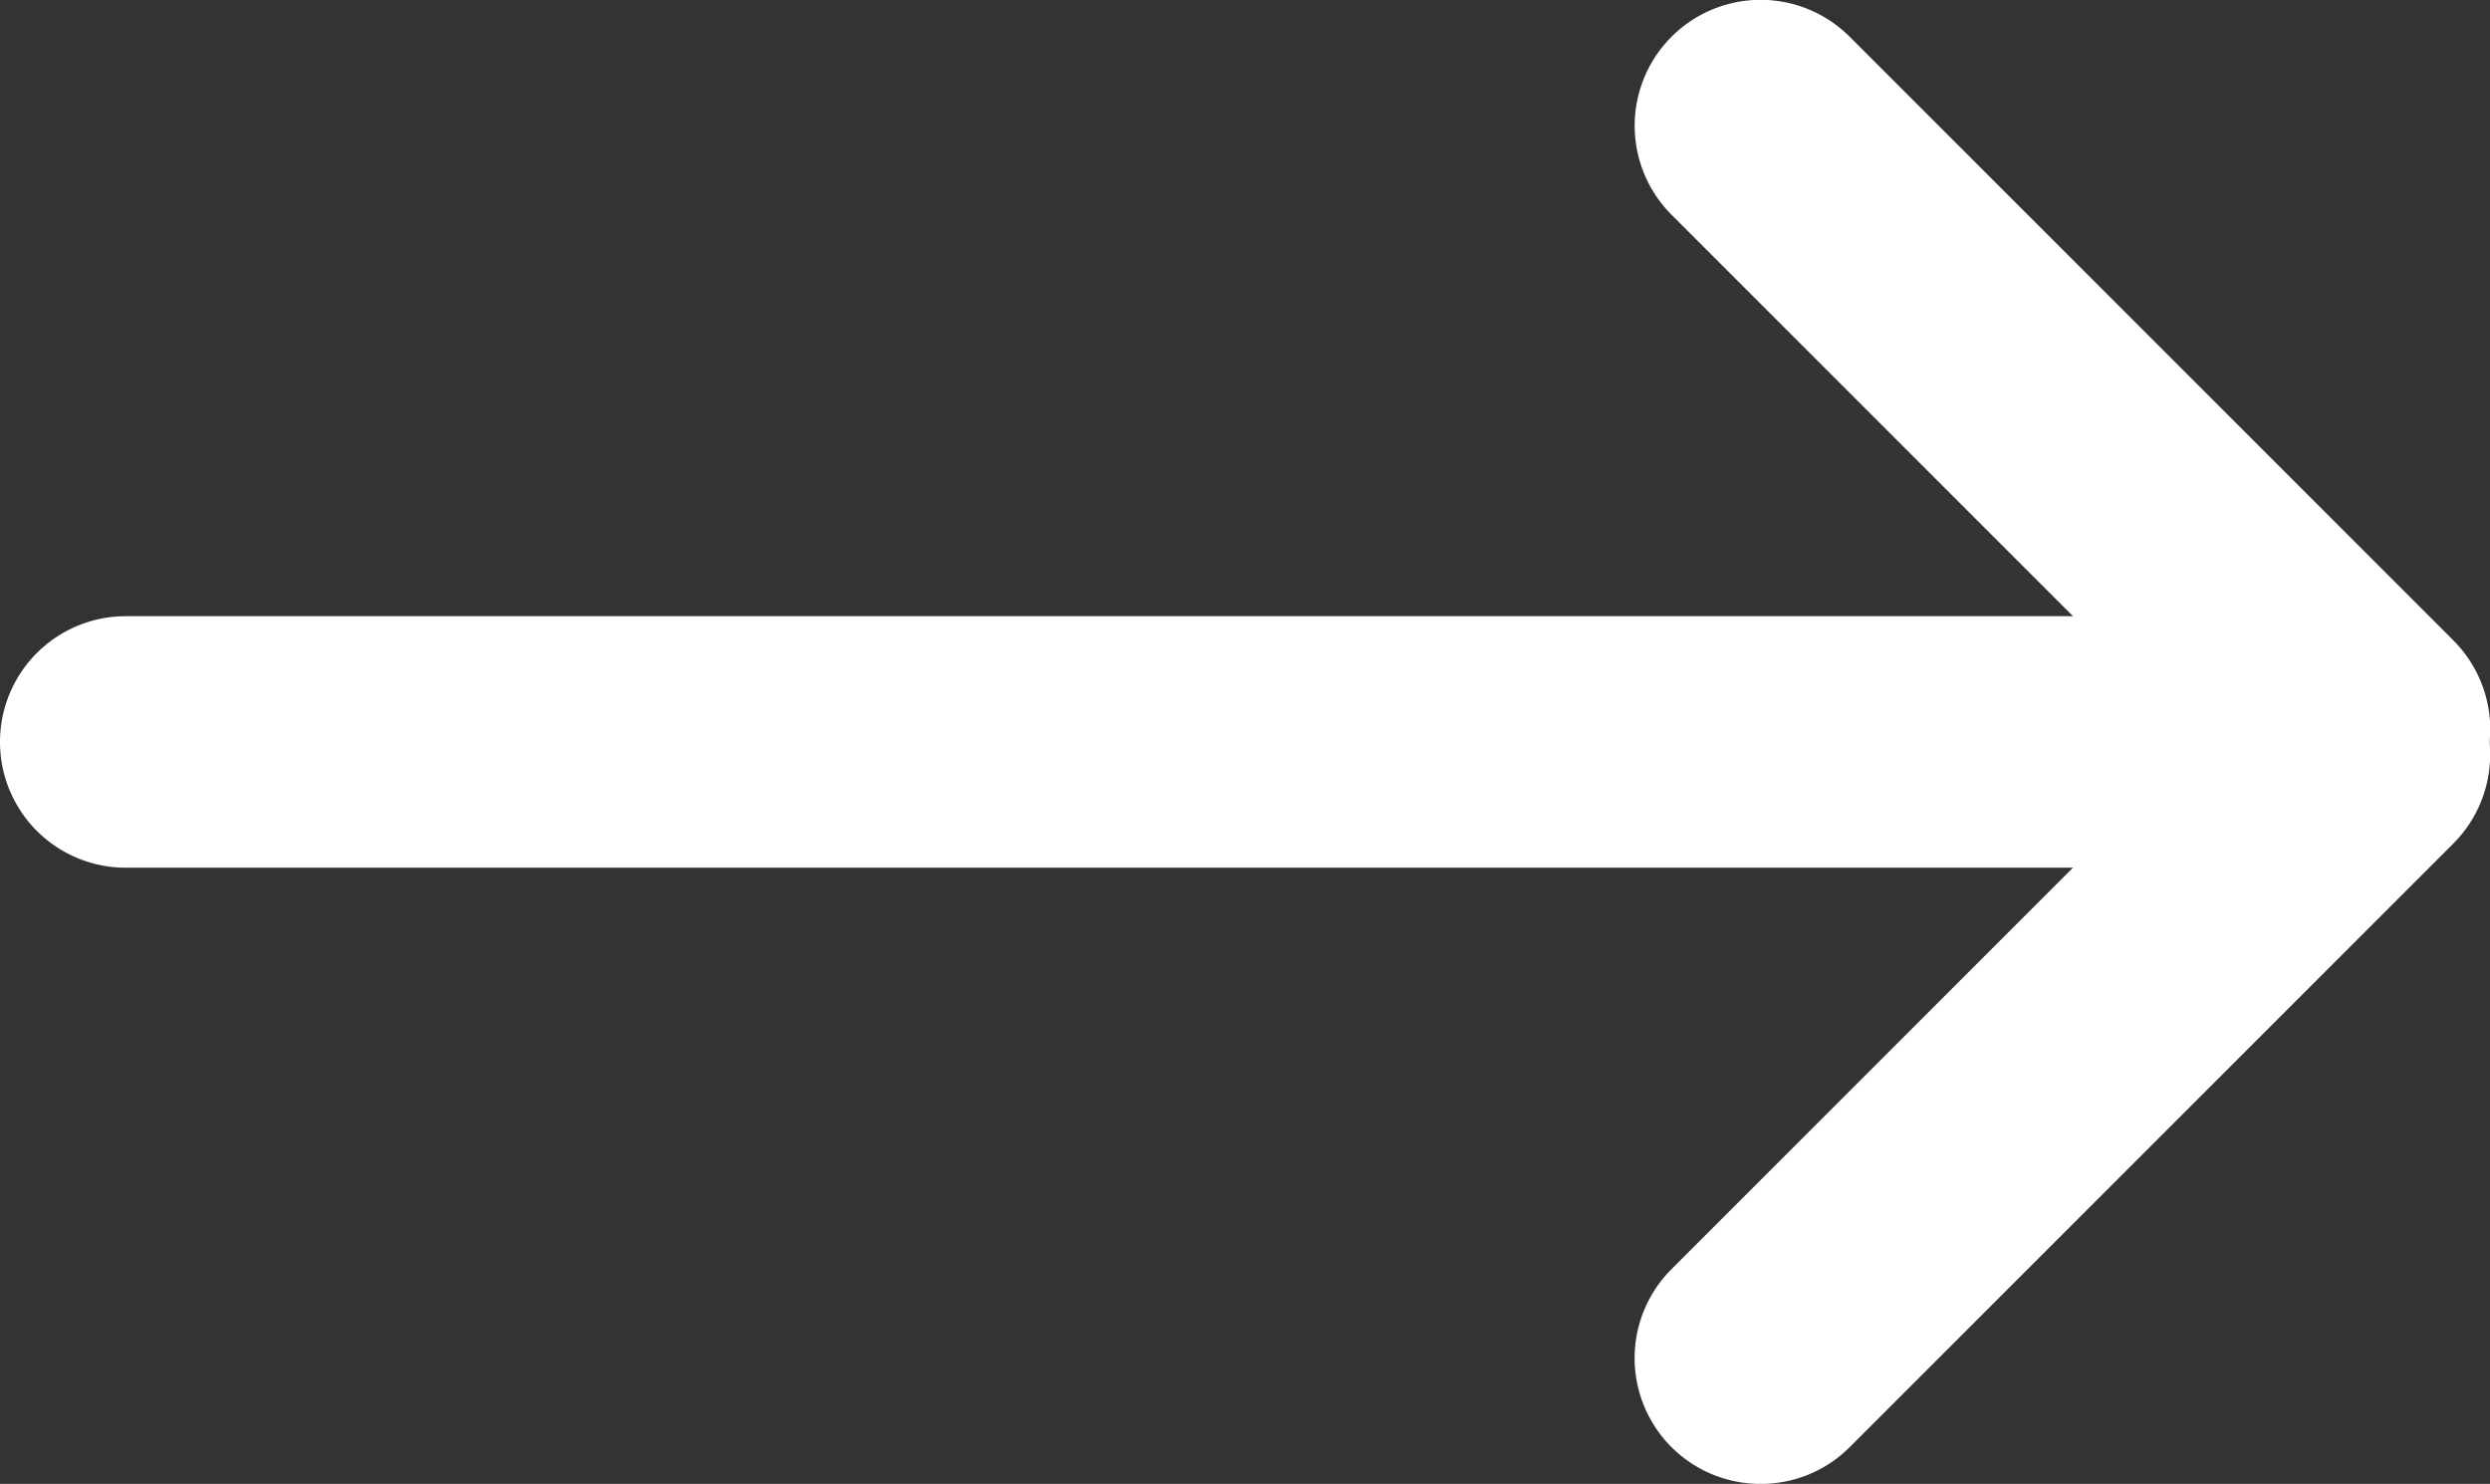
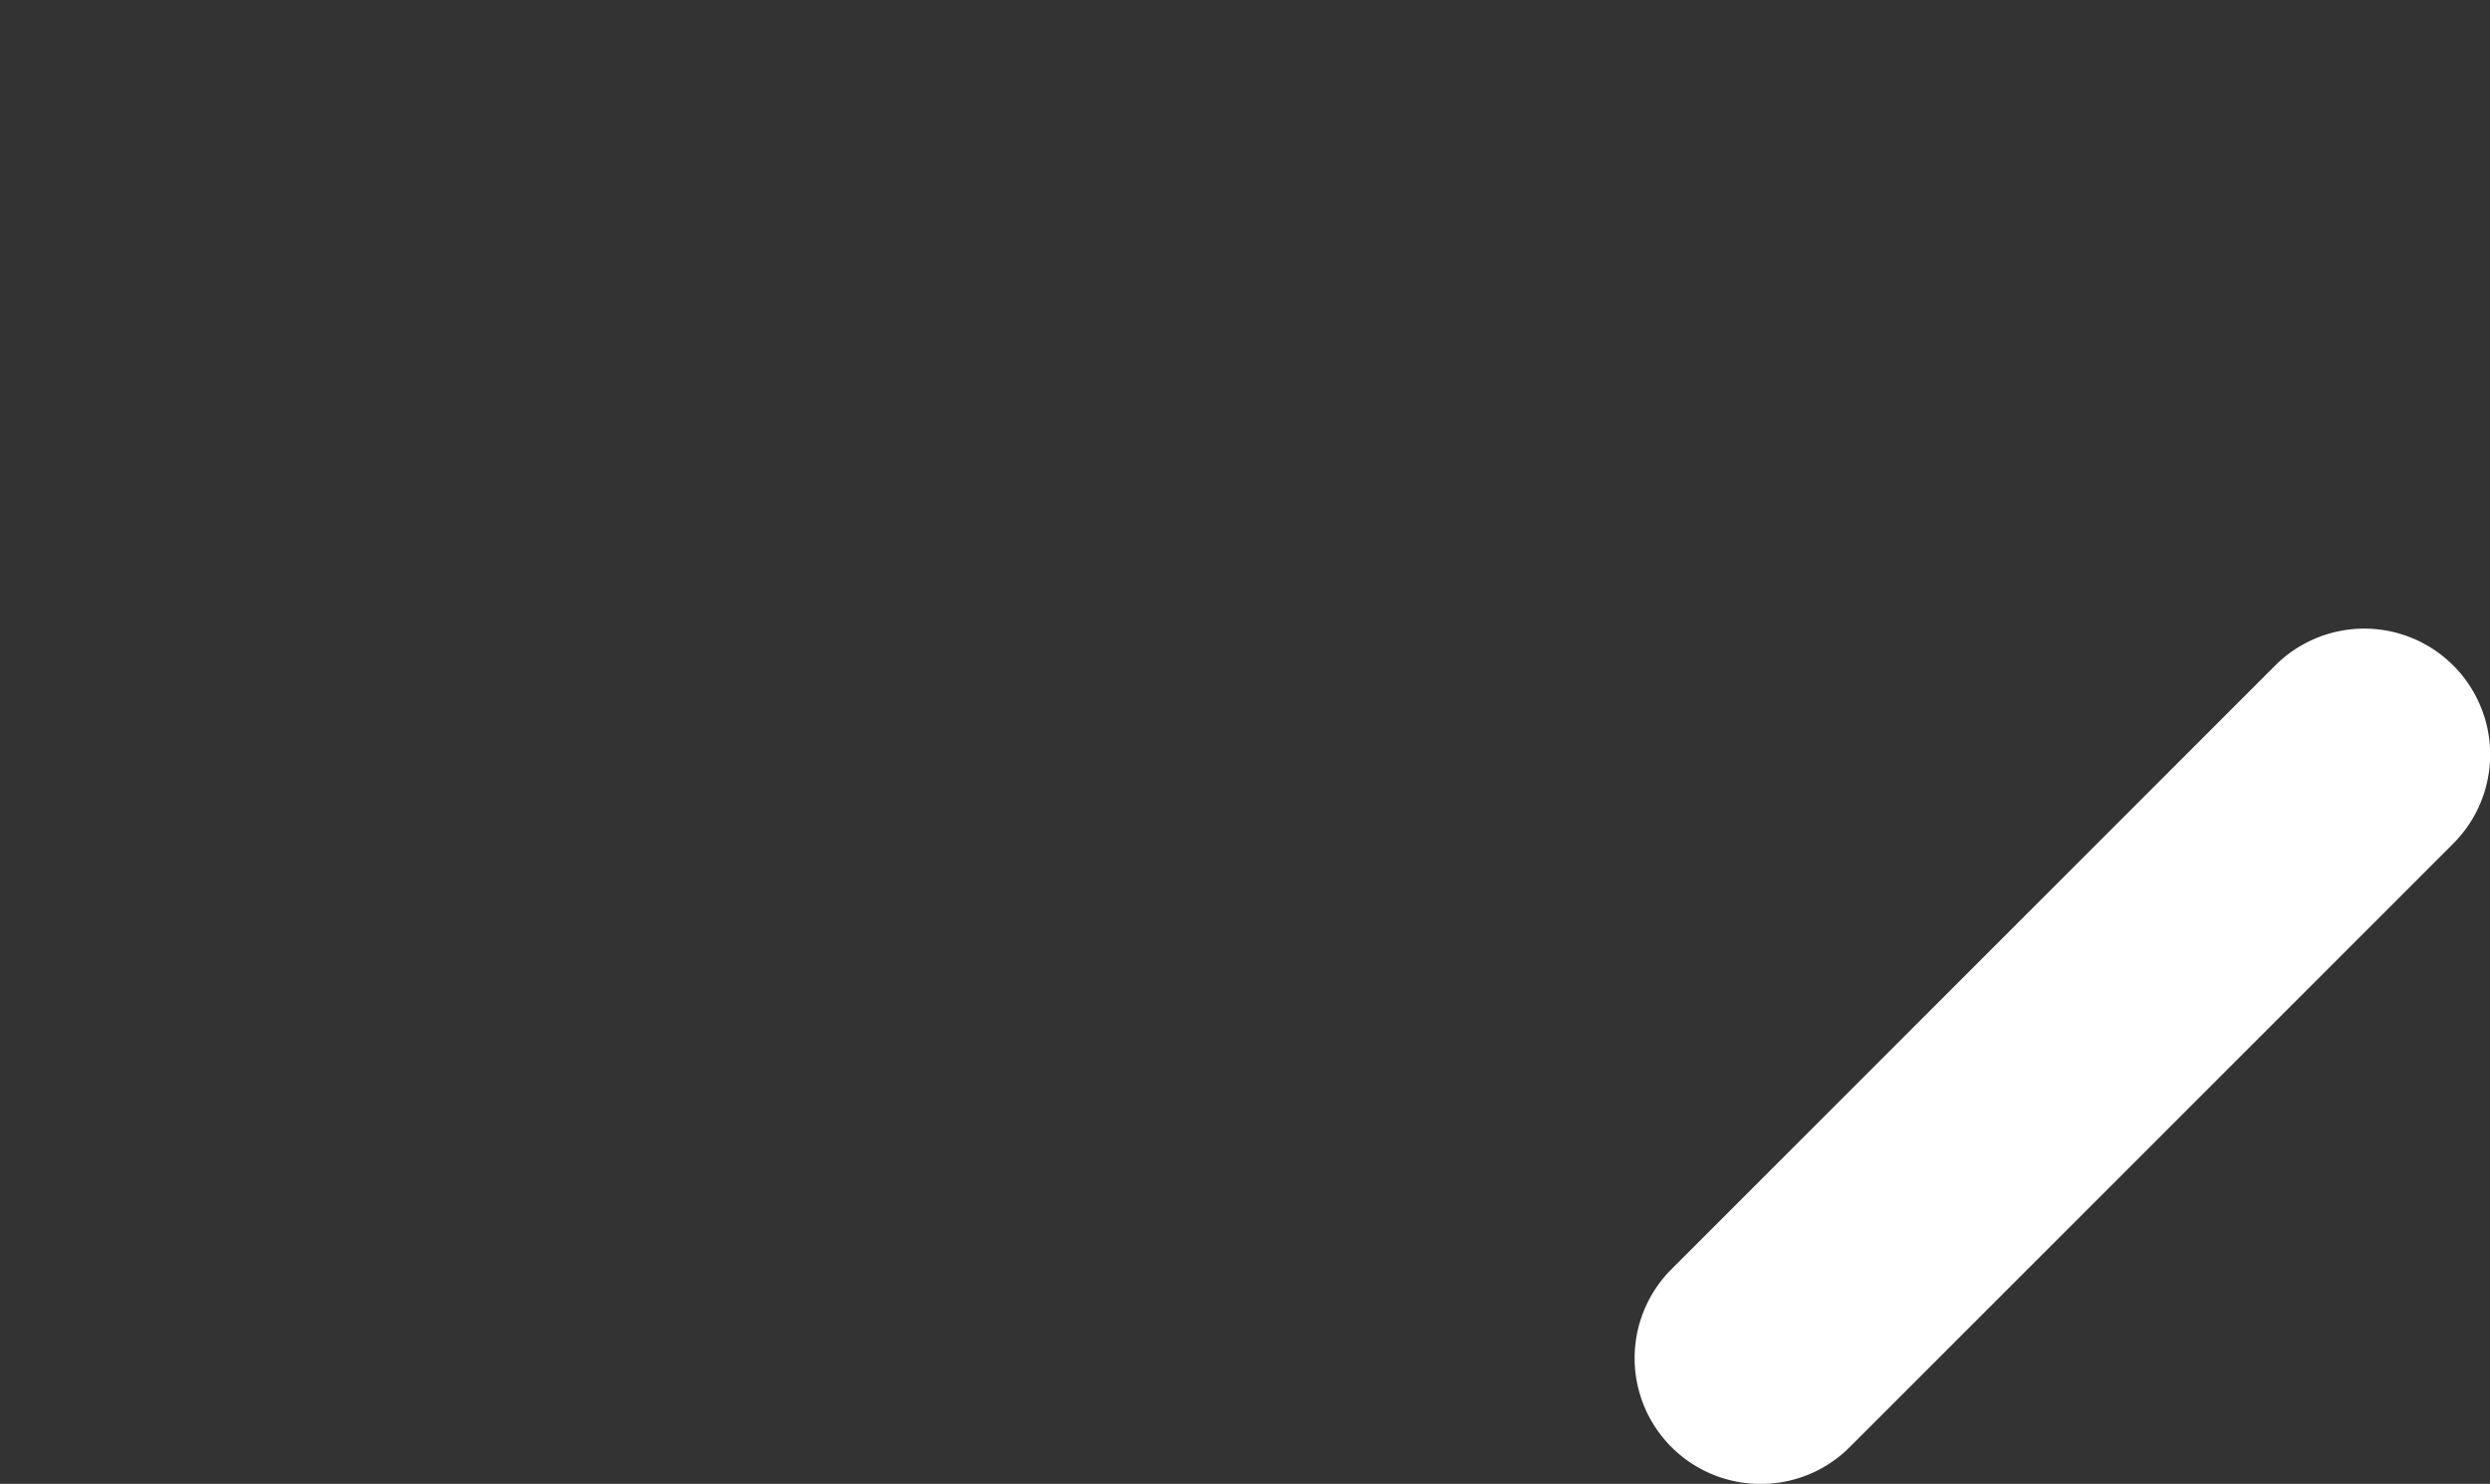
<svg xmlns="http://www.w3.org/2000/svg" id="b8a2bb37-4cf0-4ad2-8a29-4157ef242747" data-name="Layer 1" viewBox="0 0 49.5 29.5">
  <rect x="0" y="0" width="49.5" height="29.5" fill="#333333" stroke="none" />
  <defs>
    <style>.dea2b021-cda7-4b0e-bd81-acadb0293bcb{fill:#ffffff;}</style>
  </defs>
  <title>arrow</title>
-   <path class="dea2b021-cda7-4b0e-bd81-acadb0293bcb" d="M44,17.25H2.5a2.5,2.5,0,0,1,0-5H44a2.5,2.5,0,0,1,0,5Z" />
-   <path class="dea2b021-cda7-4b0e-bd81-acadb0293bcb" d="M47,17a2.49,2.49,0,0,1-1.77-.73l-12-12A2.5,2.5,0,1,1,36.77.73l12,12A2.5,2.5,0,0,1,47,17Z" />
+   <path class="dea2b021-cda7-4b0e-bd81-acadb0293bcb" d="M47,17a2.49,2.49,0,0,1-1.77-.73l-12-12l12,12A2.5,2.5,0,0,1,47,17Z" />
  <path class="dea2b021-cda7-4b0e-bd81-acadb0293bcb" d="M35,29.5a2.5,2.5,0,0,1-1.77-4.27l12-12a2.5,2.5,0,0,1,3.54,3.54l-12,12A2.49,2.49,0,0,1,35,29.5Z" />
</svg>